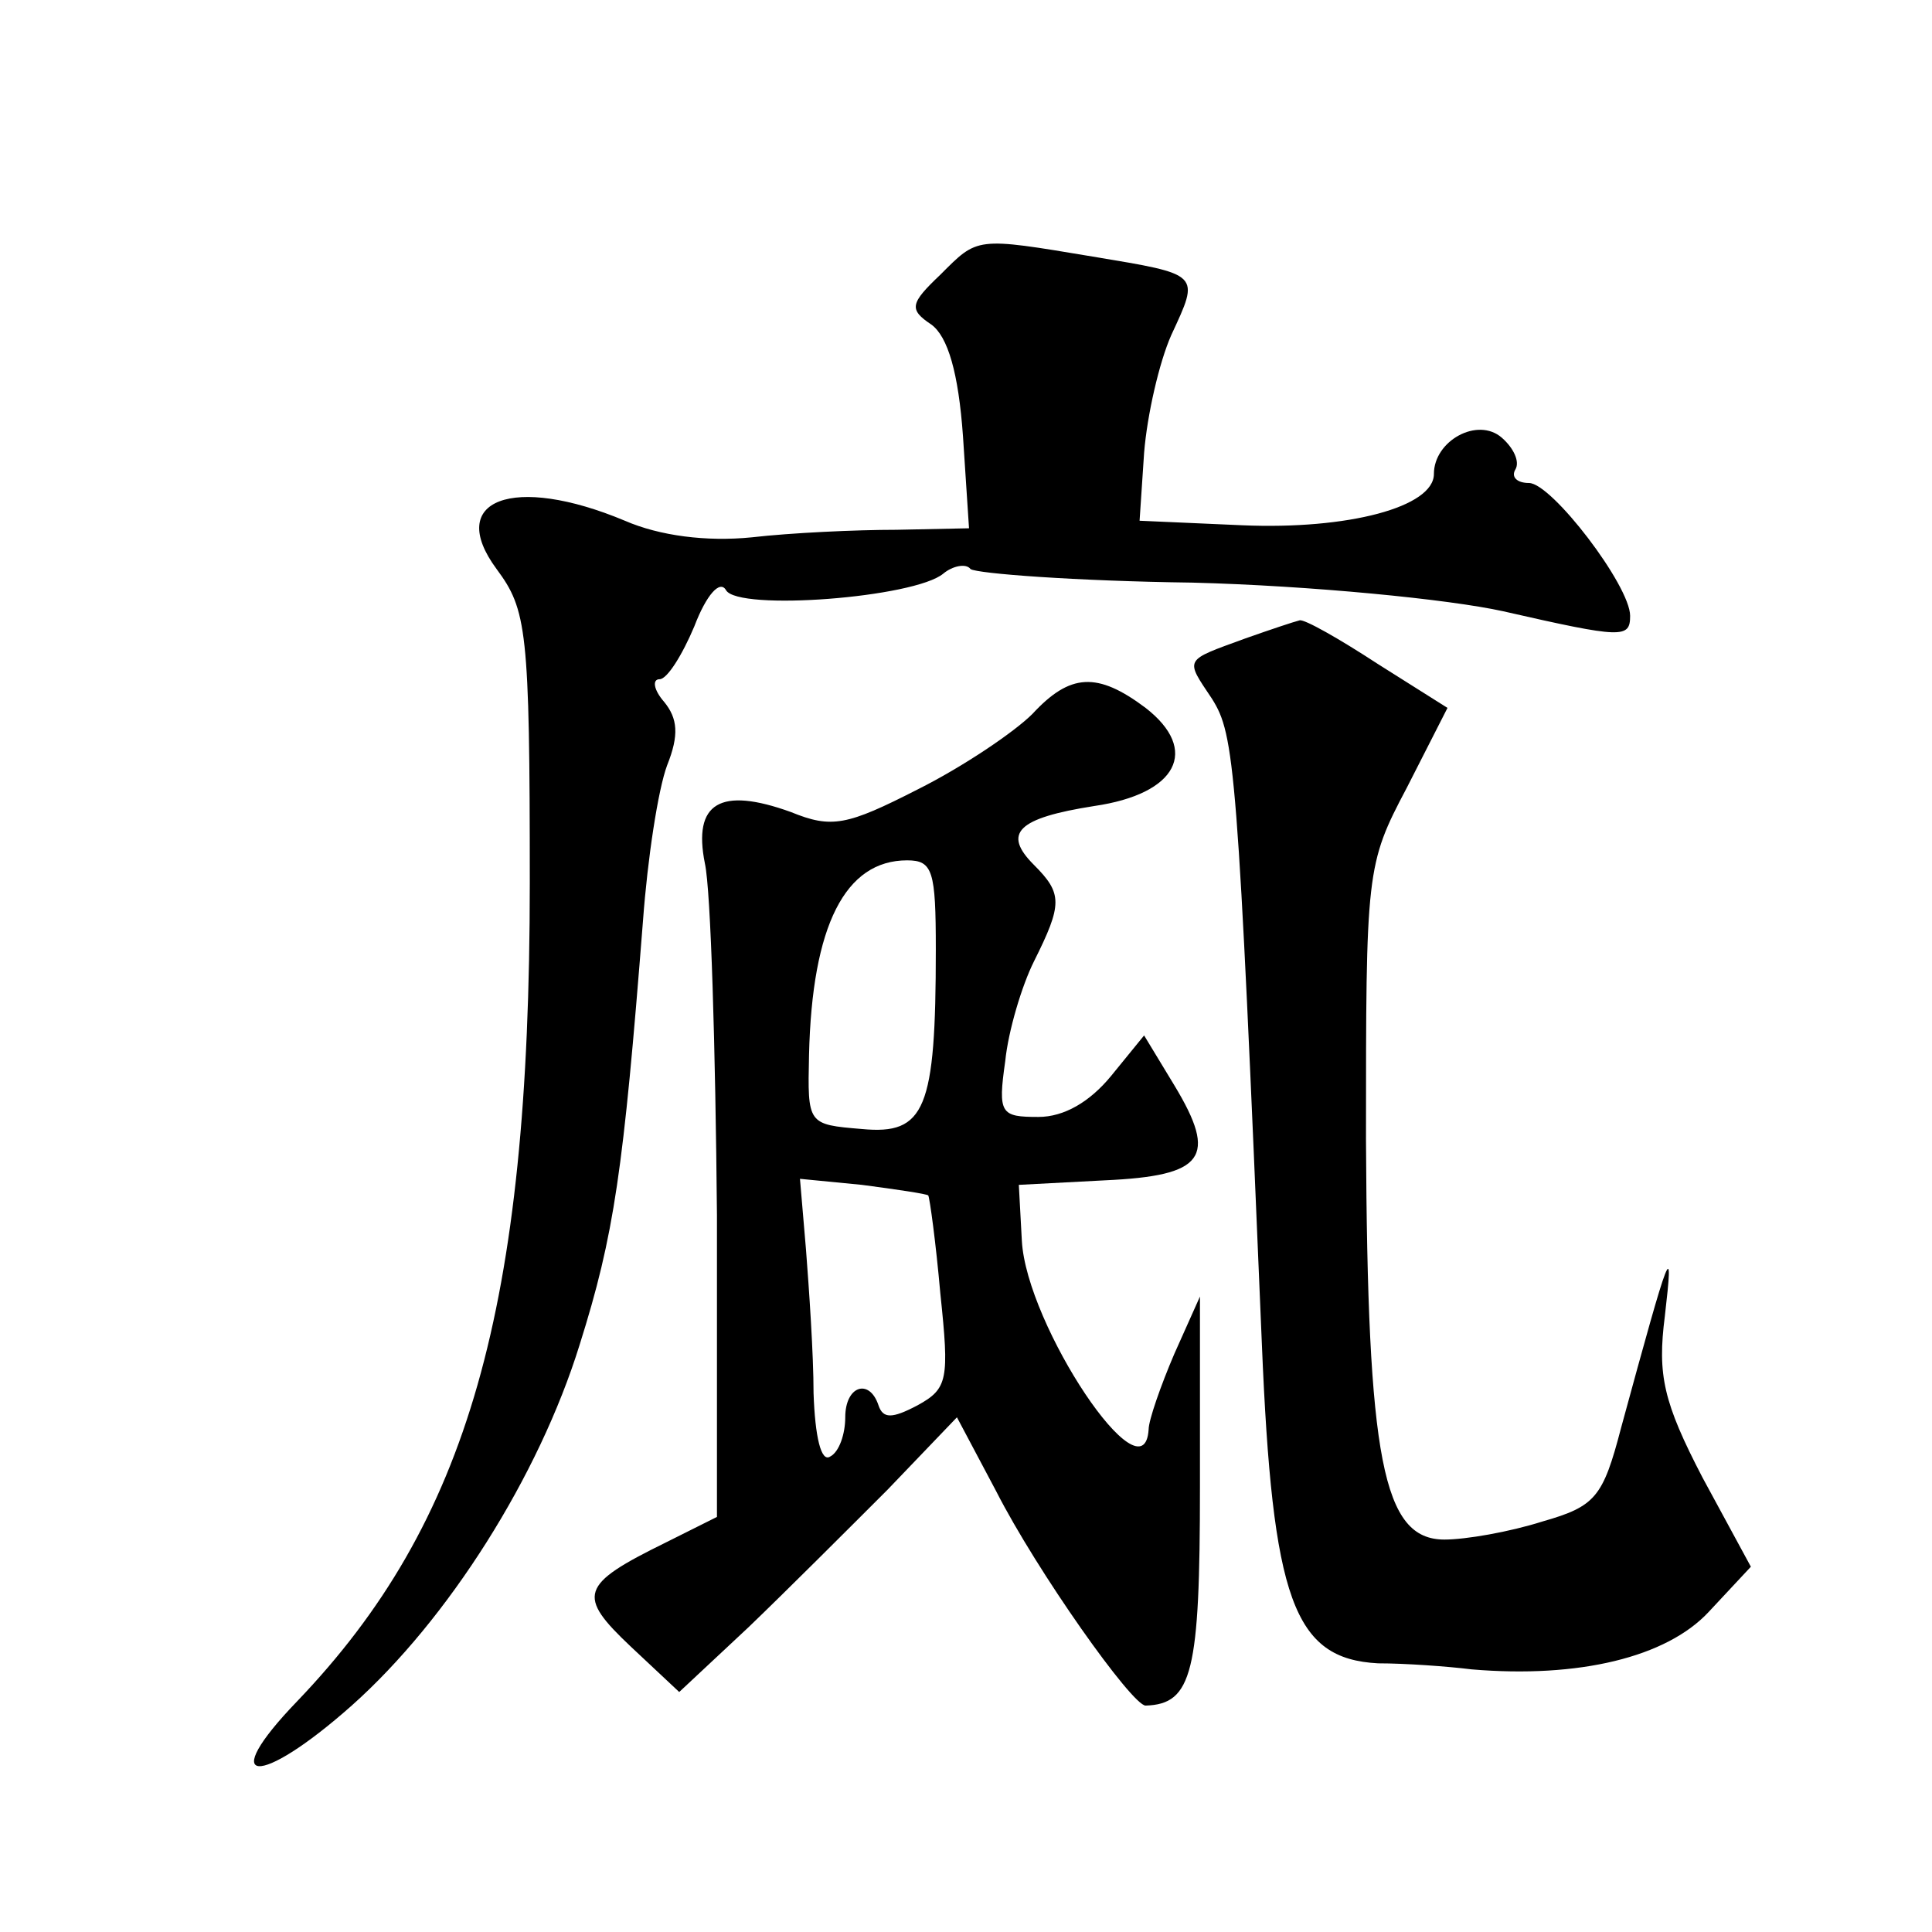
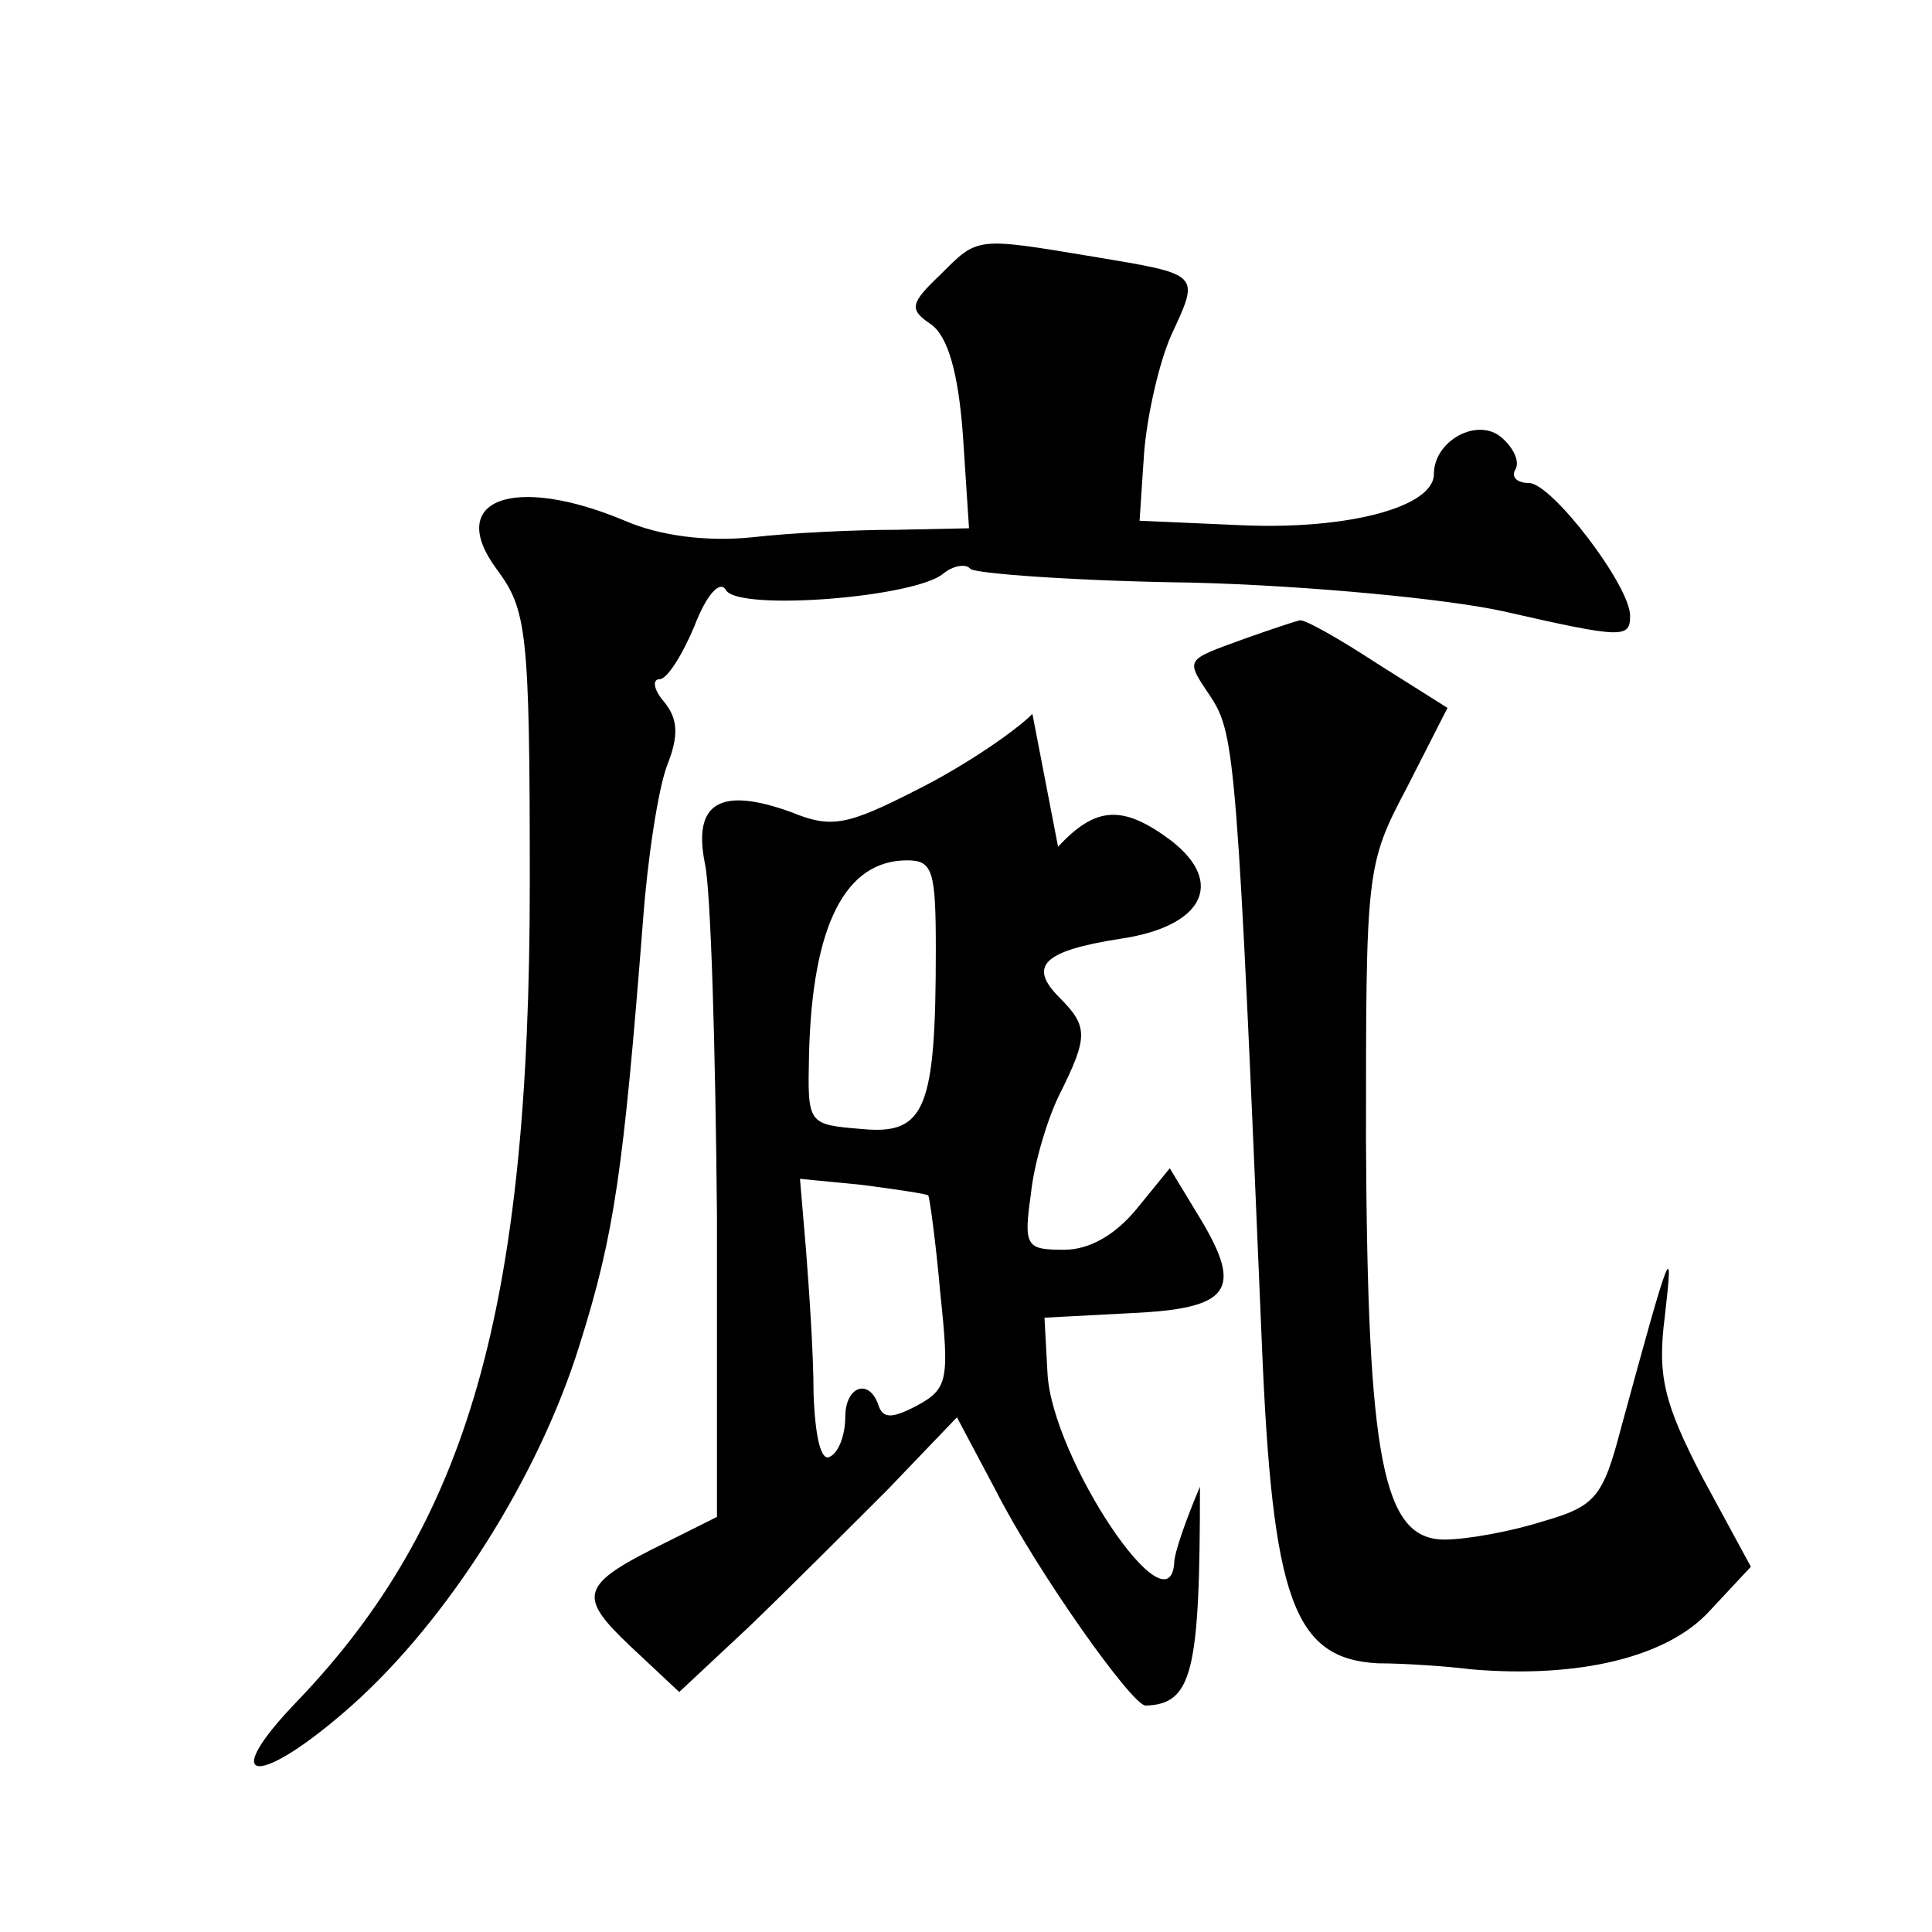
<svg xmlns="http://www.w3.org/2000/svg" version="1.0" width="128pt" height="128pt" viewBox="0 0 128 128" preserveAspectRatio="xMidYMid meet">
  <g transform="translate(0,128) scale(0.1,-0.1)" fill="#0" stroke="none">
-     <path d="M623 1098 c-20 -19 -21 -23 -6 -33 11 -8 18 -32 21 -74 l4 -61 -48 -1 c-27 0 -70 -2 -96 -5 -30 -3 -61 1 -84 11 -74 31 -119 14 -85 -32 20 -27 22 -40 22 -208 0 -282 -41 -424 -154 -542 -54 -56 -26 -58 36 -3 64 57 124 152 151 239 23 73 29 115 42 281 3 41 10 87 16 103 8 20 7 31 -2 42 -7 8 -8 15 -3 15 5 0 15 16 23 35 8 21 17 31 21 24 8 -14 125 -5 144 11 6 5 15 7 18 3 4 -3 70 -8 147 -9 78 -2 170 -11 206 -19 79 -18 84 -18 84 -3 0 20 -52 88 -67 88 -8 0 -12 4 -9 9 3 5 -1 14 -9 21 -16 14 -45 -2 -45 -24 0 -22 -57 -37 -127 -34 l-68 3 3 45 c2 25 10 60 18 78 19 41 20 40 -52 52 -78 13 -76 13 -101 -12z M825 857 c-41 -15 -40 -13 -22 -40 15 -24 17 -43 33 -427 7 -170 21 -209 77 -212 18 0 46 -2 62 -4 71 -6 129 8 157 38 l28 30 -32 59 c-26 50 -30 68 -25 107 6 52 4 47 -29 -74 -12 -46 -17 -52 -52 -62 -22 -7 -51 -12 -65 -12 -41 0 -51 53 -52 265 0 178 0 182 27 233 l27 53 -46 29 c-26 17 -49 30 -52 29 -4 -1 -19 -6 -36 -12z M684 807 c-12 -12 -46 -35 -76 -50 -47 -24 -57 -26 -84 -15 -47 17 -65 6 -57 -34 4 -18 7 -123 8 -233 l0 -200 -34 -17 c-57 -28 -59 -35 -23 -69 l32 -30 46 43 c25 24 66 65 92 91 l46 48 26 -49 c27 -53 90 -142 99 -142 31 1 36 22 36 145 l0 126 -17 -38 c-9 -21 -17 -44 -17 -50 -3 -48 -81 69 -84 125 l-2 37 57 3 c66 3 75 15 46 63 l-20 33 -22 -27 c-14 -17 -31 -27 -48 -27 -25 0 -27 2 -22 37 2 20 11 50 19 66 19 38 19 45 0 64 -21 21 -11 31 40 39 55 8 70 37 34 65 -32 24 -50 23 -75 -4z m-64 -156 c0 -106 -7 -123 -49 -119 -36 3 -36 3 -35 49 2 86 24 129 65 129 17 0 19 -7 19 -59z m-5 -163 c1 -2 5 -31 8 -65 6 -57 5 -63 -15 -74 -17 -9 -23 -9 -26 0 -6 18 -22 13 -22 -8 0 -11 -4 -23 -10 -26 -6 -4 -10 13 -11 42 0 26 -3 69 -5 95 l-4 47 41 -4 c23 -3 43 -6 44 -7z" />
+     <path d="M623 1098 c-20 -19 -21 -23 -6 -33 11 -8 18 -32 21 -74 l4 -61 -48 -1 c-27 0 -70 -2 -96 -5 -30 -3 -61 1 -84 11 -74 31 -119 14 -85 -32 20 -27 22 -40 22 -208 0 -282 -41 -424 -154 -542 -54 -56 -26 -58 36 -3 64 57 124 152 151 239 23 73 29 115 42 281 3 41 10 87 16 103 8 20 7 31 -2 42 -7 8 -8 15 -3 15 5 0 15 16 23 35 8 21 17 31 21 24 8 -14 125 -5 144 11 6 5 15 7 18 3 4 -3 70 -8 147 -9 78 -2 170 -11 206 -19 79 -18 84 -18 84 -3 0 20 -52 88 -67 88 -8 0 -12 4 -9 9 3 5 -1 14 -9 21 -16 14 -45 -2 -45 -24 0 -22 -57 -37 -127 -34 l-68 3 3 45 c2 25 10 60 18 78 19 41 20 40 -52 52 -78 13 -76 13 -101 -12z M825 857 c-41 -15 -40 -13 -22 -40 15 -24 17 -43 33 -427 7 -170 21 -209 77 -212 18 0 46 -2 62 -4 71 -6 129 8 157 38 l28 30 -32 59 c-26 50 -30 68 -25 107 6 52 4 47 -29 -74 -12 -46 -17 -52 -52 -62 -22 -7 -51 -12 -65 -12 -41 0 -51 53 -52 265 0 178 0 182 27 233 l27 53 -46 29 c-26 17 -49 30 -52 29 -4 -1 -19 -6 -36 -12z M684 807 c-12 -12 -46 -35 -76 -50 -47 -24 -57 -26 -84 -15 -47 17 -65 6 -57 -34 4 -18 7 -123 8 -233 l0 -200 -34 -17 c-57 -28 -59 -35 -23 -69 l32 -30 46 43 c25 24 66 65 92 91 l46 48 26 -49 c27 -53 90 -142 99 -142 31 1 36 22 36 145 c-9 -21 -17 -44 -17 -50 -3 -48 -81 69 -84 125 l-2 37 57 3 c66 3 75 15 46 63 l-20 33 -22 -27 c-14 -17 -31 -27 -48 -27 -25 0 -27 2 -22 37 2 20 11 50 19 66 19 38 19 45 0 64 -21 21 -11 31 40 39 55 8 70 37 34 65 -32 24 -50 23 -75 -4z m-64 -156 c0 -106 -7 -123 -49 -119 -36 3 -36 3 -35 49 2 86 24 129 65 129 17 0 19 -7 19 -59z m-5 -163 c1 -2 5 -31 8 -65 6 -57 5 -63 -15 -74 -17 -9 -23 -9 -26 0 -6 18 -22 13 -22 -8 0 -11 -4 -23 -10 -26 -6 -4 -10 13 -11 42 0 26 -3 69 -5 95 l-4 47 41 -4 c23 -3 43 -6 44 -7z" />
  </g>
</svg>